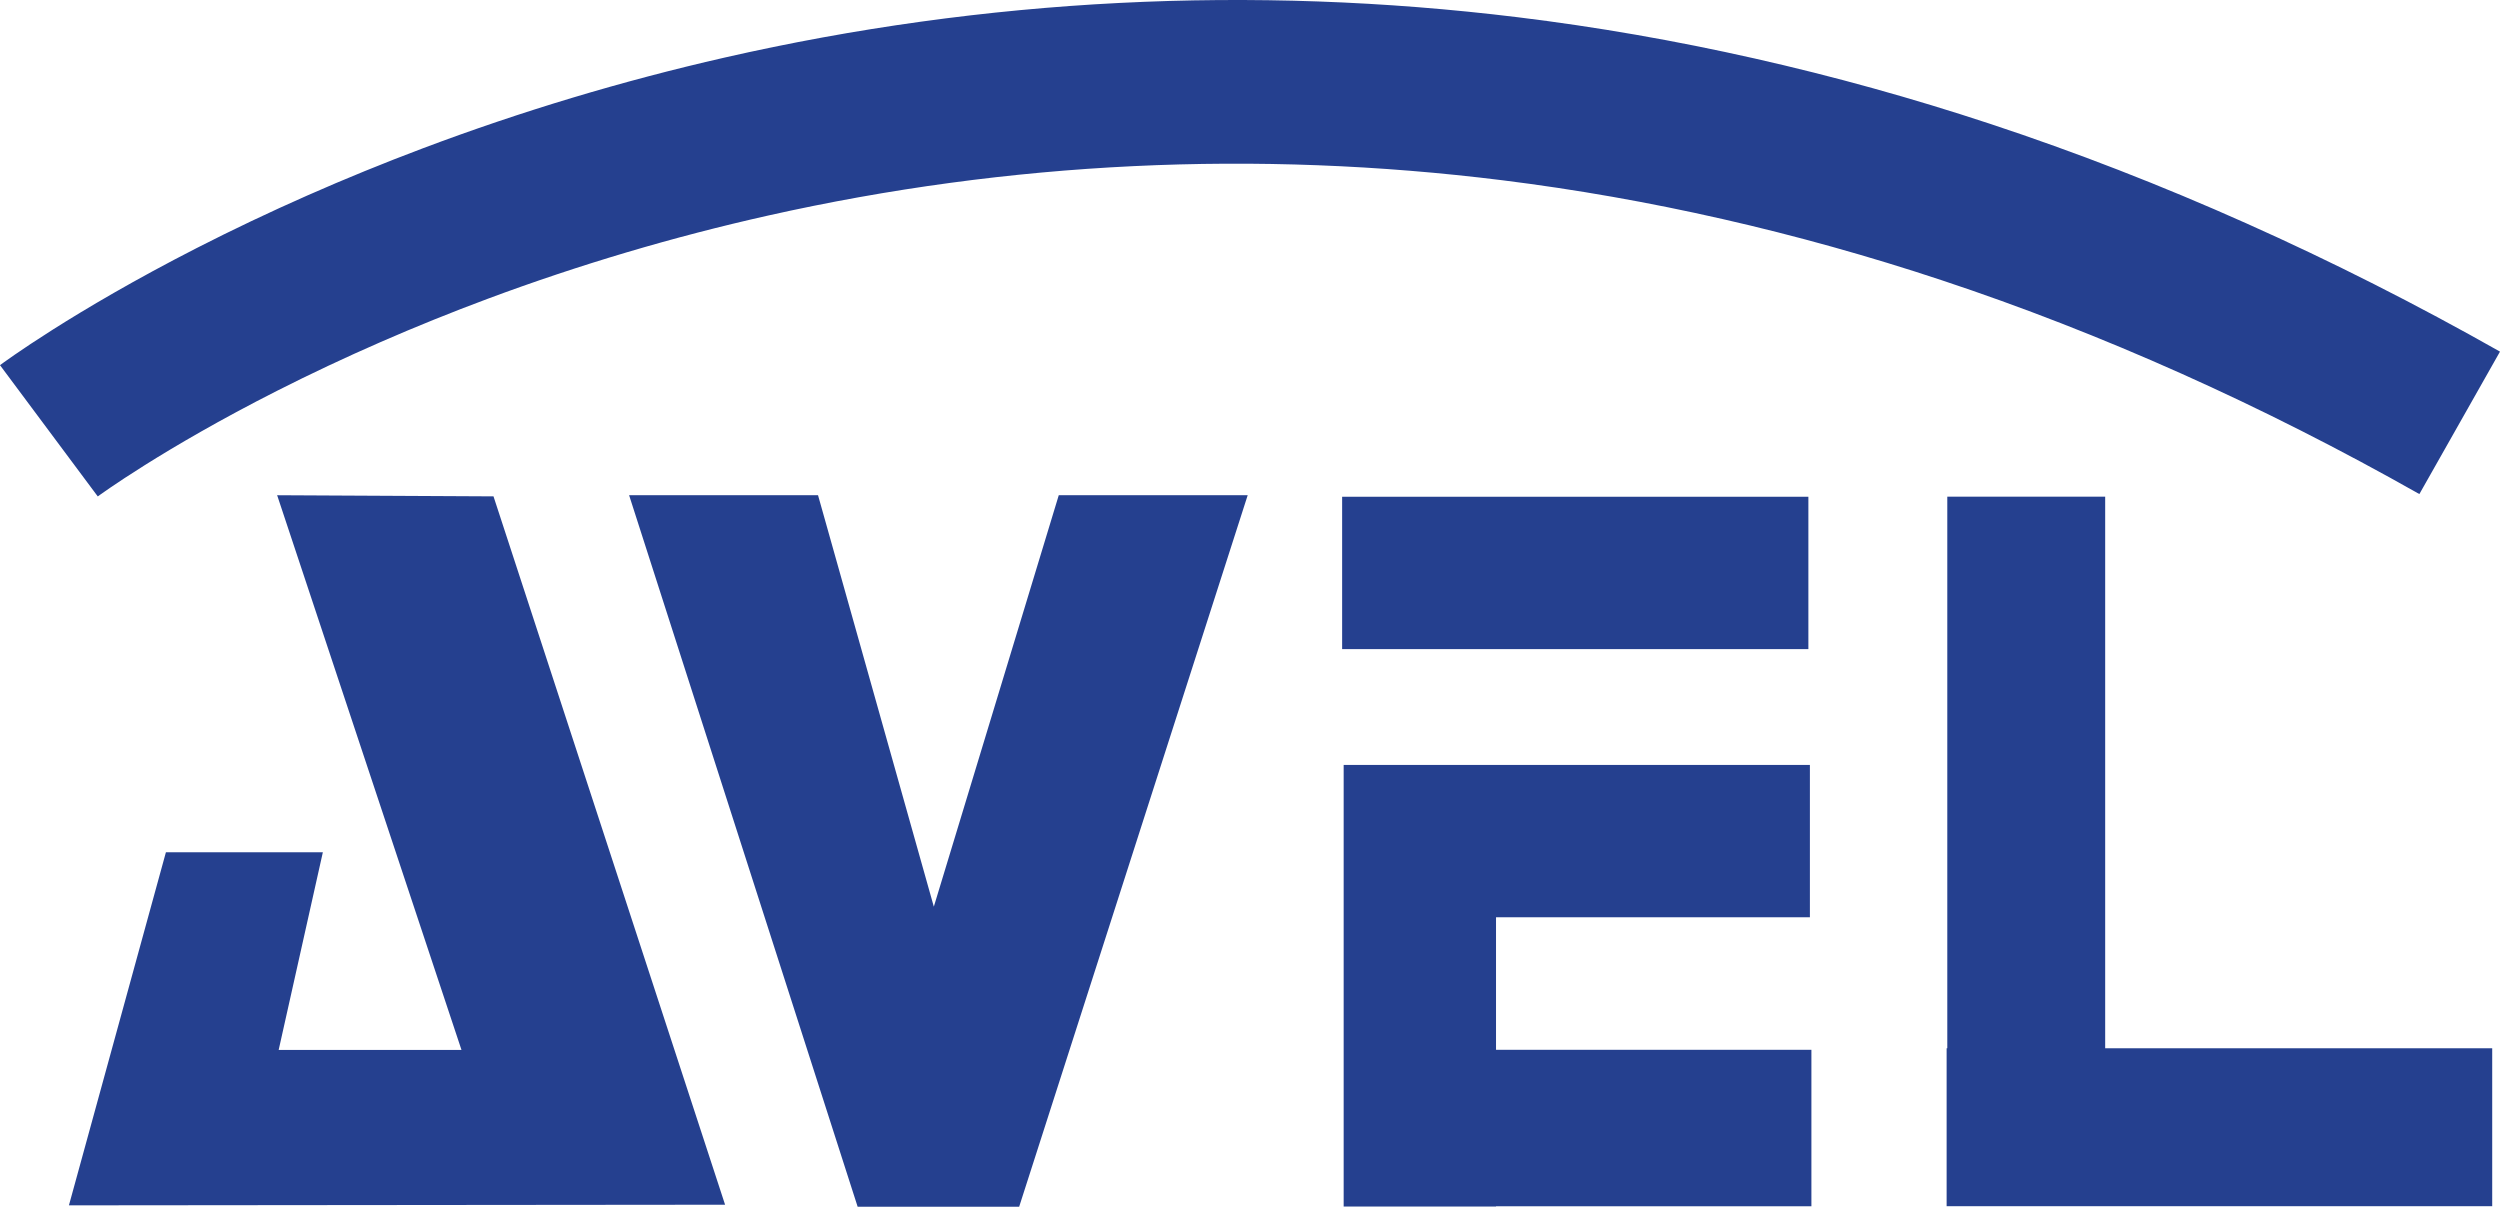
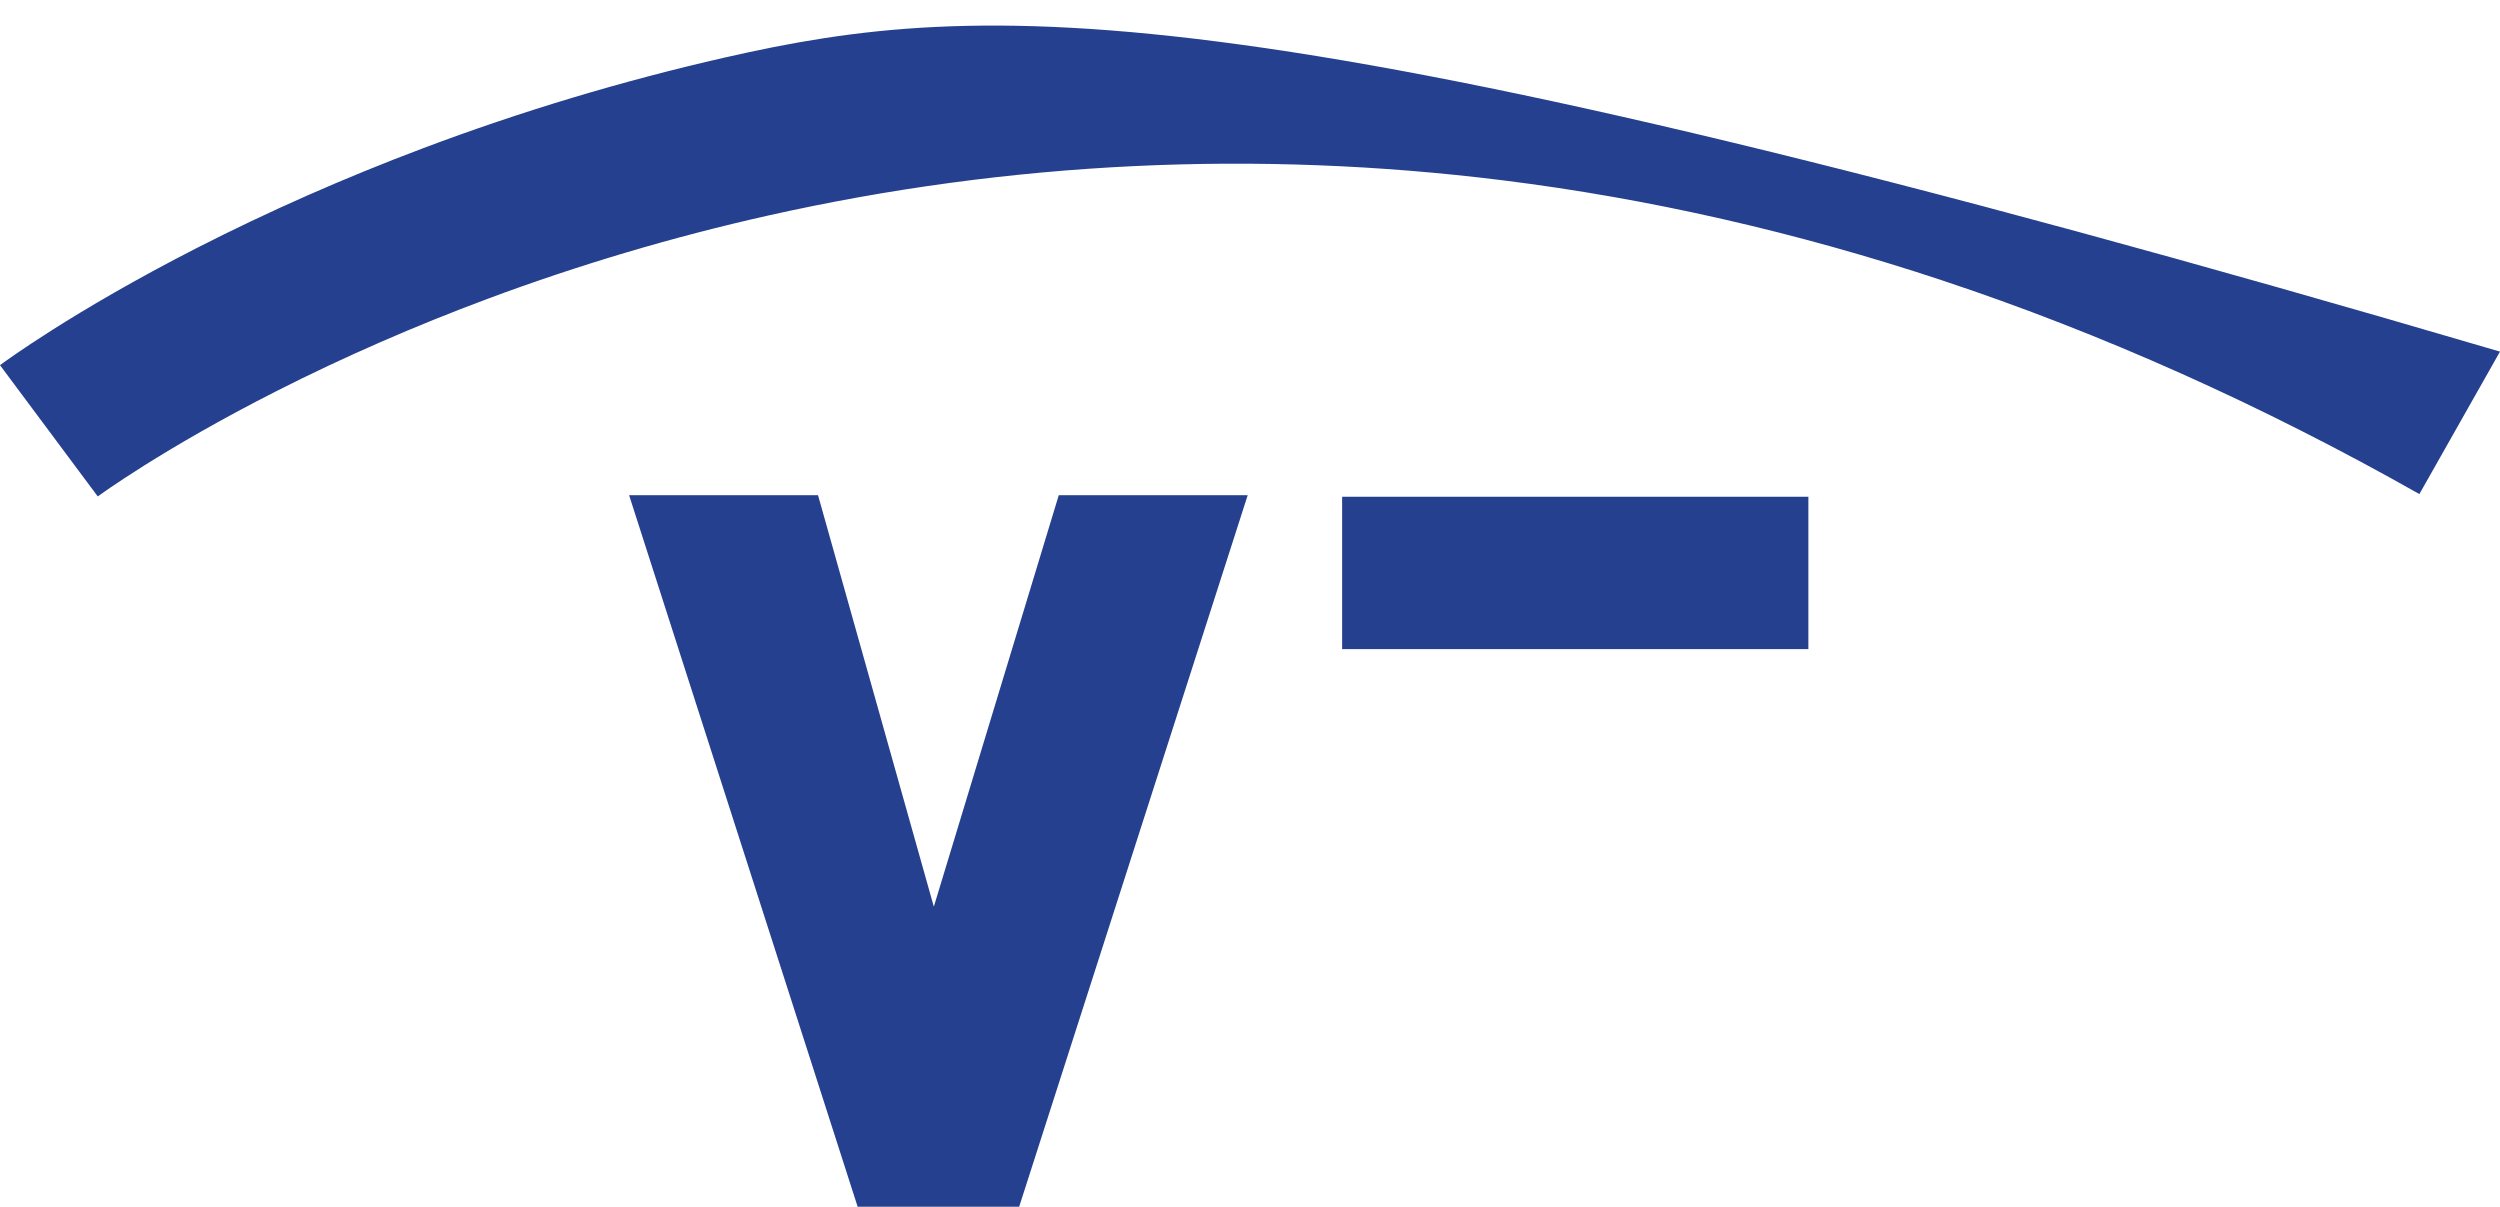
<svg xmlns="http://www.w3.org/2000/svg" id="Layer_2" viewBox="0 0 2659.19 1283.59">
  <defs>
    <style>.cls-1{fill:#25408f;}</style>
  </defs>
  <g id="Layer_1-2">
    <g>
      <polygon class="cls-1" points="993.29 964.4 870.12 526.76 669.17 526.76 912.26 1283.59 1084.05 1283.59 1327.14 526.76 1126.18 526.76 993.29 964.4" />
-       <path class="cls-1" d="m2659.19,374.01c-177.92-100.69-360.37-182.2-542.29-242.27-165.9-54.78-335.04-92.94-502.73-113.44C1331.31-16.27,1047.55-1.82,770.8,61.23c-108.7,24.77-216.58,57.19-320.62,96.37-83.33,31.38-164.45,67.15-241.12,106.33C76.99,331.42,3.08,386.12,0,388.42l104,139.62-.11.08c.68-.5,68.98-50.71,190.81-112.43,71.36-36.15,146.88-69.13,224.47-98.03,96.76-36.04,197.03-65.79,298.04-88.43,256.35-57.47,519.12-70.08,781.03-37.47,155.56,19.37,312.66,55.11,466.93,106.25,170.16,56.4,341.17,132.95,508.26,227.52l85.75-151.52Z" />
+       <path class="cls-1" d="m2659.19,374.01C1331.31-16.27,1047.55-1.82,770.8,61.23c-108.7,24.77-216.58,57.19-320.62,96.37-83.33,31.38-164.45,67.15-241.12,106.33C76.99,331.42,3.08,386.12,0,388.42l104,139.62-.11.08c.68-.5,68.98-50.71,190.81-112.43,71.36-36.15,146.88-69.13,224.47-98.03,96.76-36.04,197.03-65.79,298.04-88.43,256.35-57.47,519.12-70.08,781.03-37.47,155.56,19.37,312.66,55.11,466.93,106.25,170.16,56.4,341.17,132.95,508.26,227.52l85.75-151.52Z" />
      <rect class="cls-1" x="1427.6" y="528.38" width="495.93" height="162.06" />
-       <polygon class="cls-1" points="1591.28 975.67 1925.14 975.67 1925.14 813.61 1429.22 813.61 1429.22 949.74 1429.22 975.67 1429.22 1283.33 1591.28 1283.33 1591.28 1283.05 1926.75 1283.05 1926.75 1116.67 1591.28 1116.67 1591.28 975.67" />
-       <polygon class="cls-1" points="294.79 526.76 490.88 1116.8 296.41 1116.8 343.41 906.54 176.48 906.54 73.31 1282.1 771.25 1281.43 524.92 527.97 294.79 526.76" />
-       <polygon class="cls-1" points="2239.23 528.32 2071.29 528.32 2071.29 1115.05 2070.58 1115.05 2070.58 1282.99 2650.9 1282.99 2650.9 1115.05 2239.23 1115.05 2239.23 528.32" />
    </g>
  </g>
</svg>